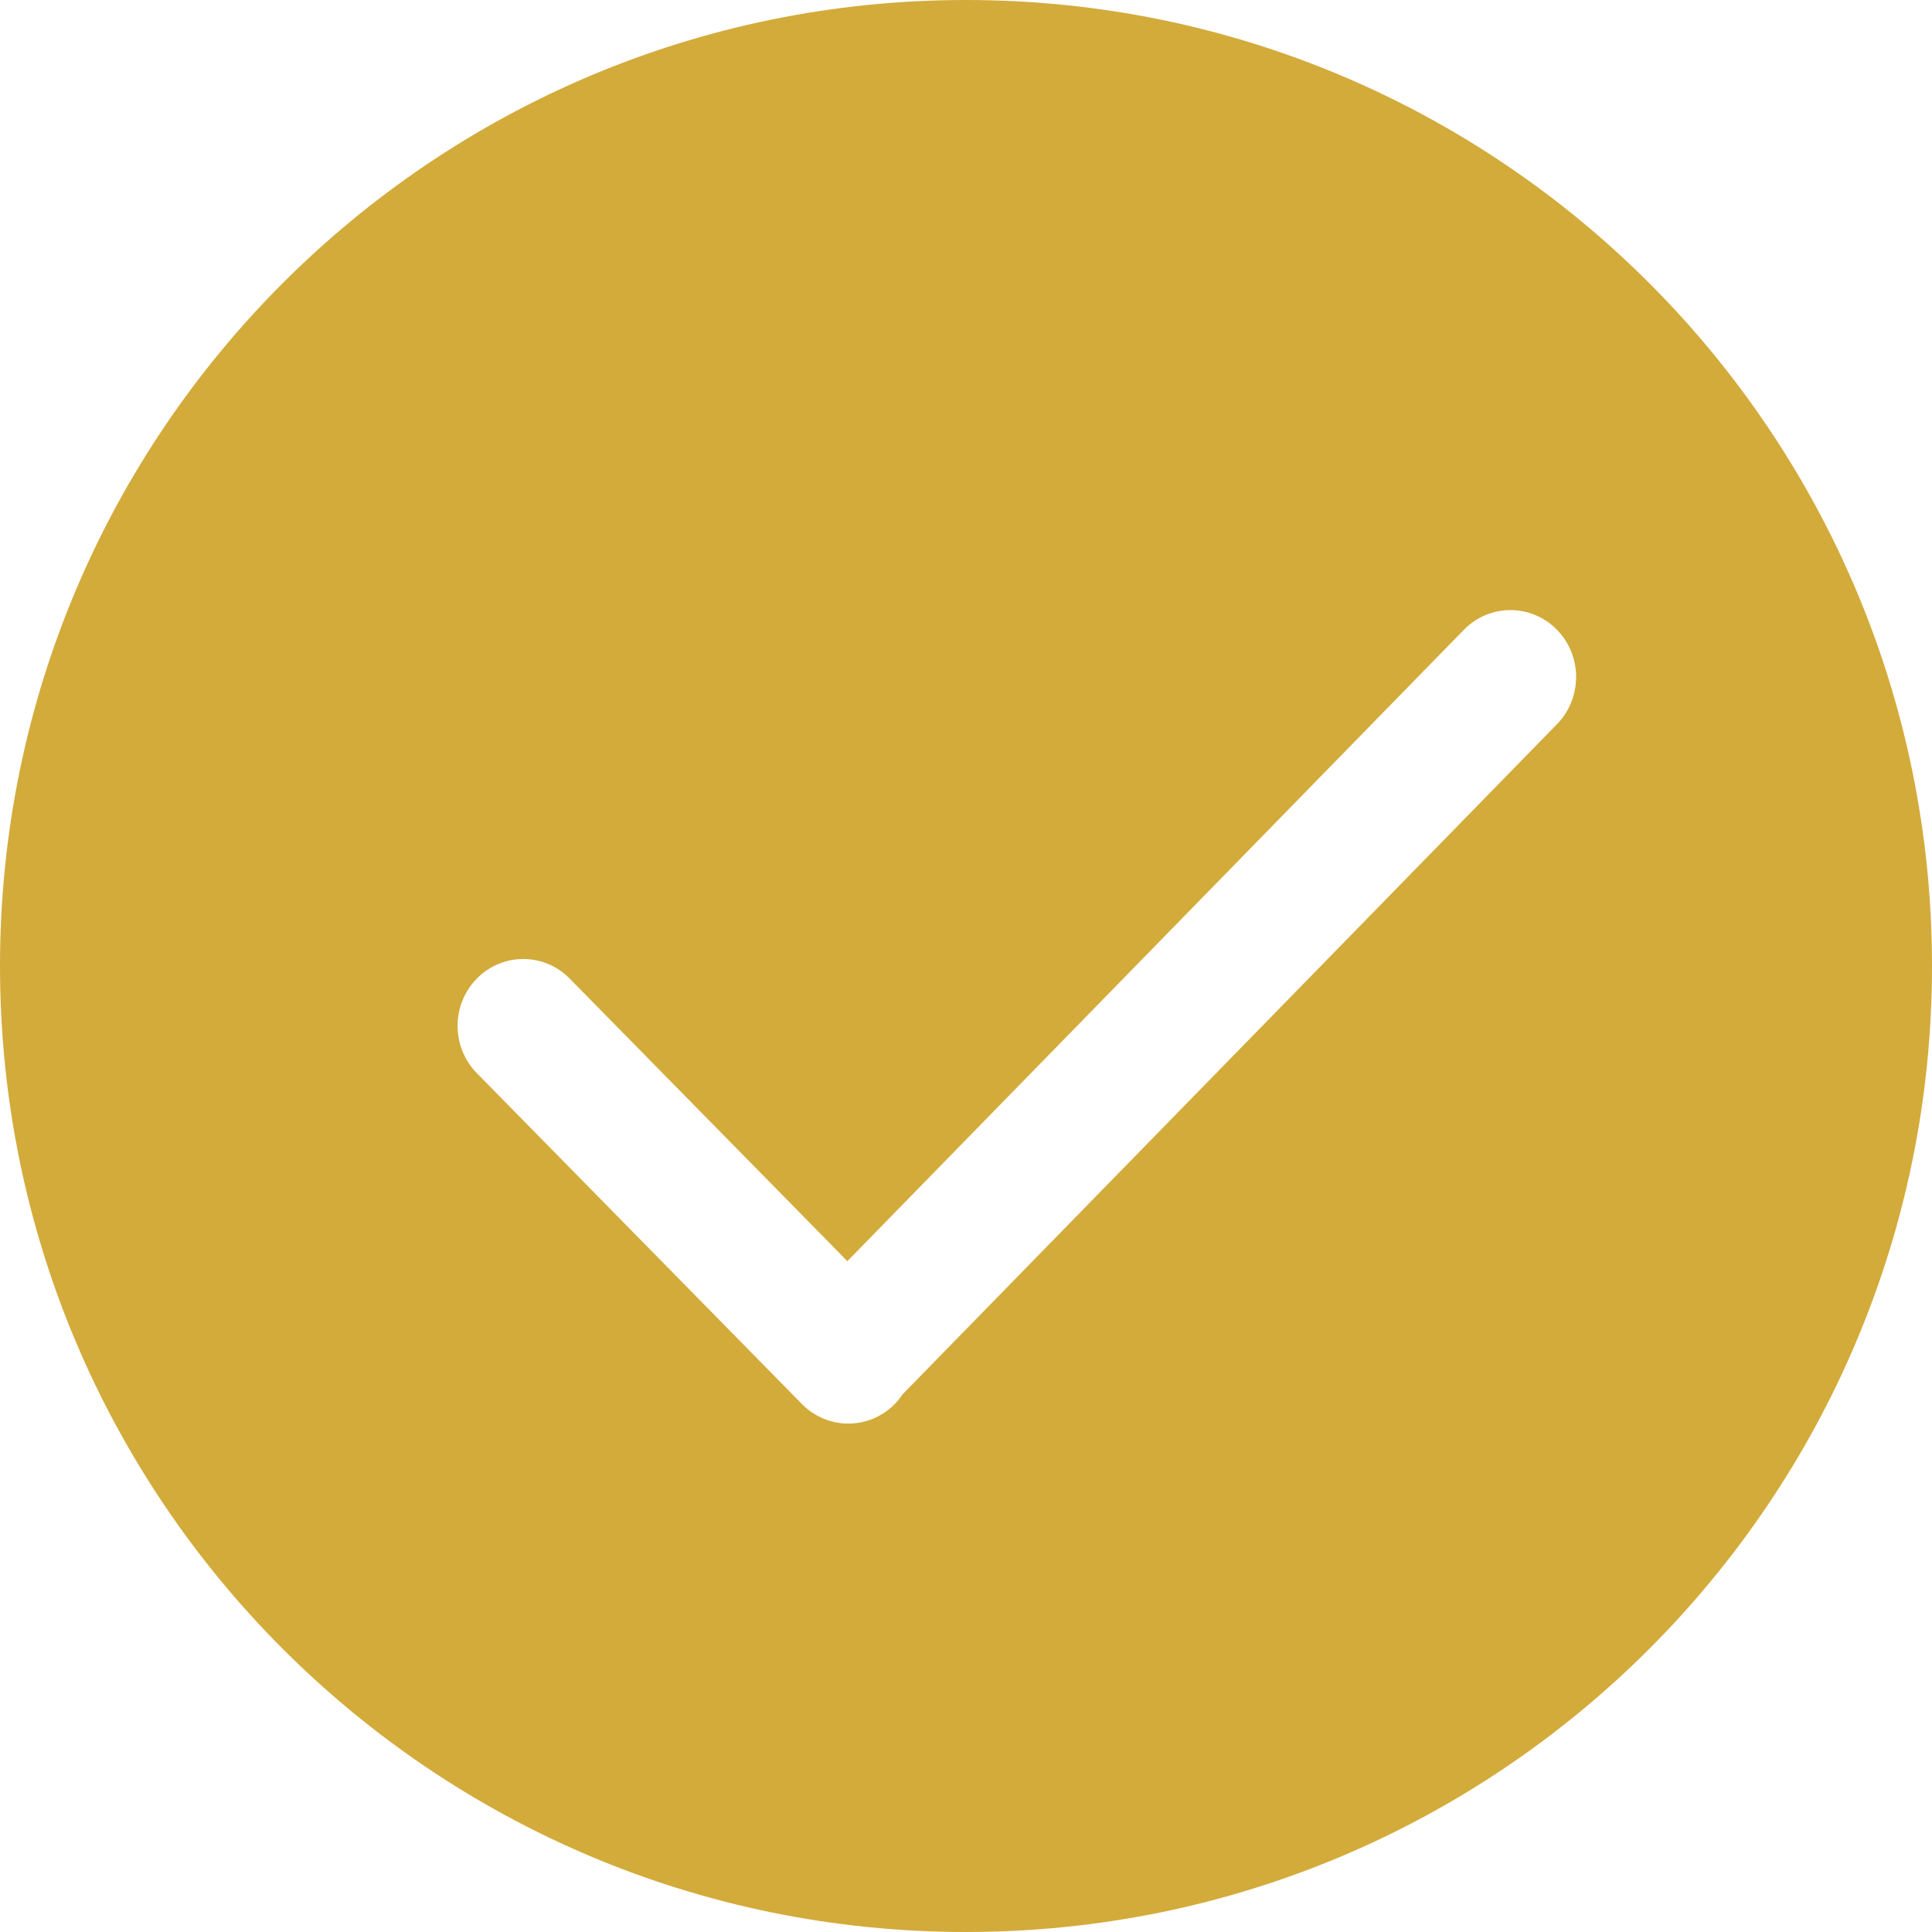
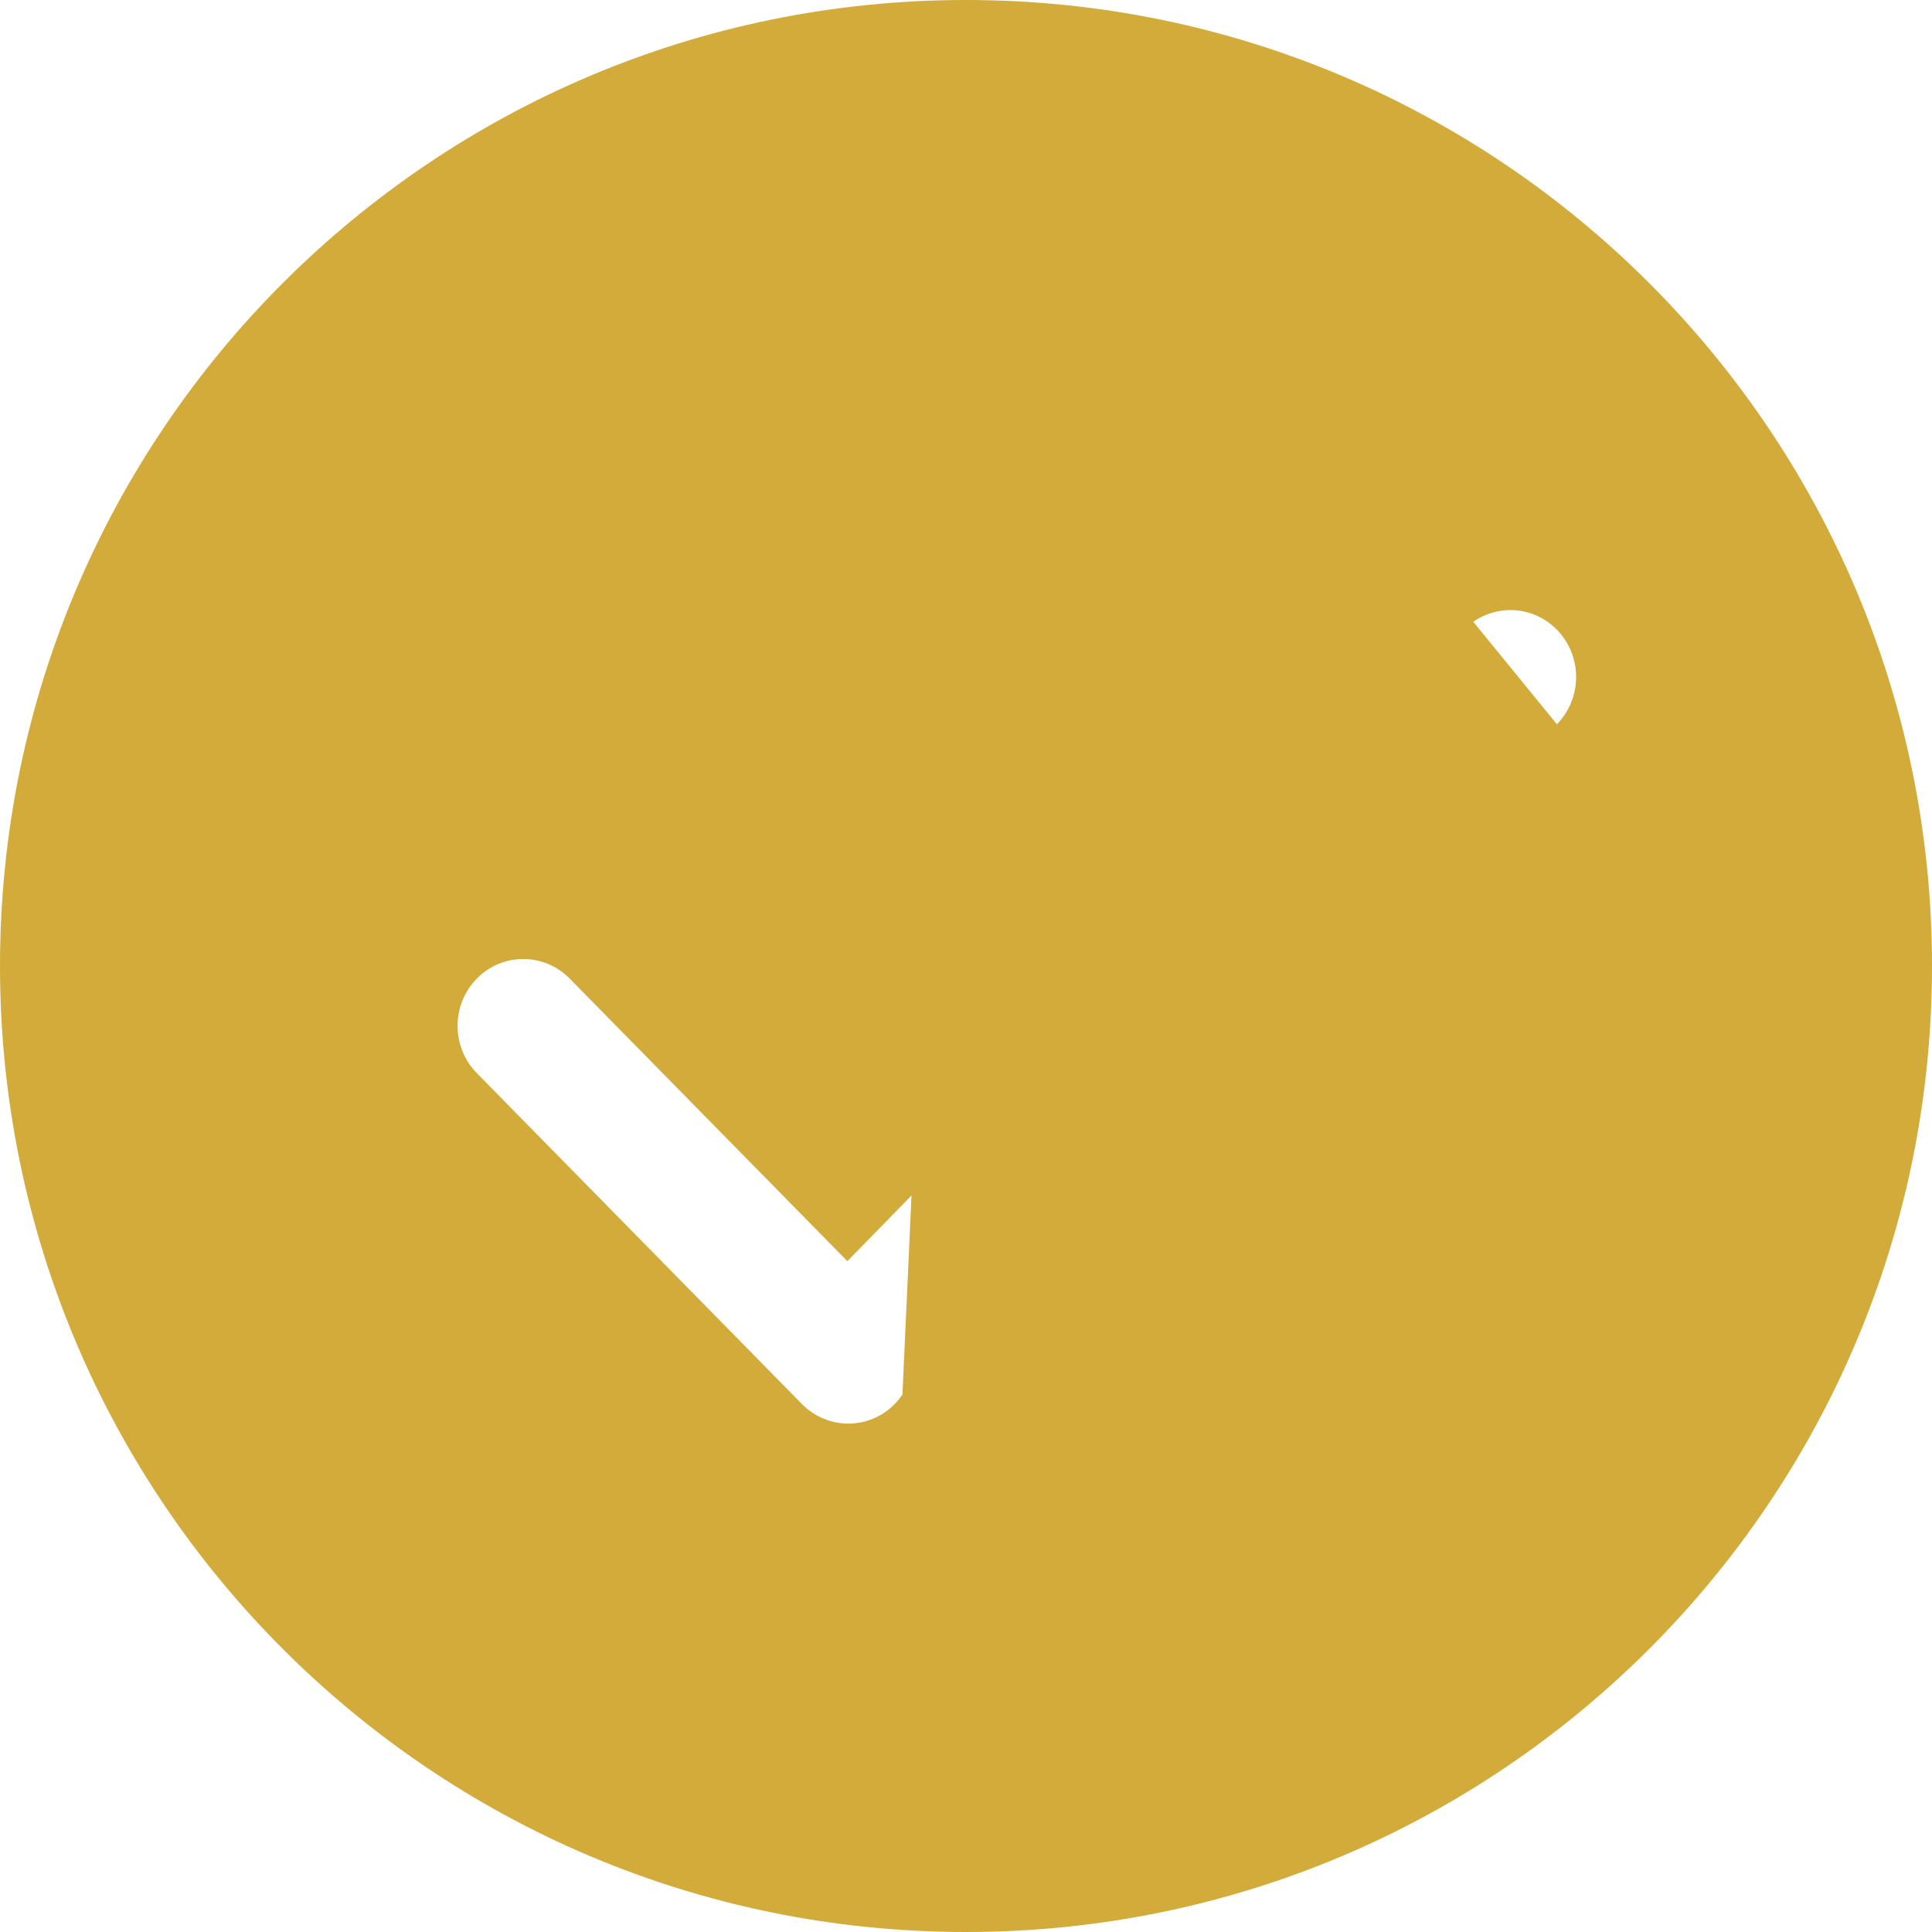
<svg xmlns="http://www.w3.org/2000/svg" width="40px" height="40px" viewBox="0 0 40 40" version="1.1">
  <title>icon/成功</title>
  <g id="icon/成功" stroke="none" stroke-width="1" fill="none" fill-rule="evenodd">
-     <path d="M20,0 C8.954,0 0,8.954 0,20 C0,31.046 8.954,40 20,40 C31.046,40 40,31.046 40,20 C40,8.954 31.046,0 20,0 Z M32.234,14.995 L18.684,28.871 C18.638,28.94 18.586,29.007 18.526,29.068 C17.995,29.609 17.134,29.609 16.602,29.068 L9.872,22.218 C9.341,21.677 9.341,20.801 9.872,20.261 C10.403,19.72 11.264,19.72 11.795,20.261 L17.544,26.111 L30.31,13.037 C30.842,12.496 31.702,12.496 32.234,13.037 C32.764,13.578 32.764,14.454 32.234,14.995 Z" id="形状" fill="#D3AB3B" fill-rule="nonzero" />
+     <path d="M20,0 C8.954,0 0,8.954 0,20 C0,31.046 8.954,40 20,40 C31.046,40 40,31.046 40,20 C40,8.954 31.046,0 20,0 Z L18.684,28.871 C18.638,28.94 18.586,29.007 18.526,29.068 C17.995,29.609 17.134,29.609 16.602,29.068 L9.872,22.218 C9.341,21.677 9.341,20.801 9.872,20.261 C10.403,19.72 11.264,19.72 11.795,20.261 L17.544,26.111 L30.31,13.037 C30.842,12.496 31.702,12.496 32.234,13.037 C32.764,13.578 32.764,14.454 32.234,14.995 Z" id="形状" fill="#D3AB3B" fill-rule="nonzero" />
  </g>
</svg>